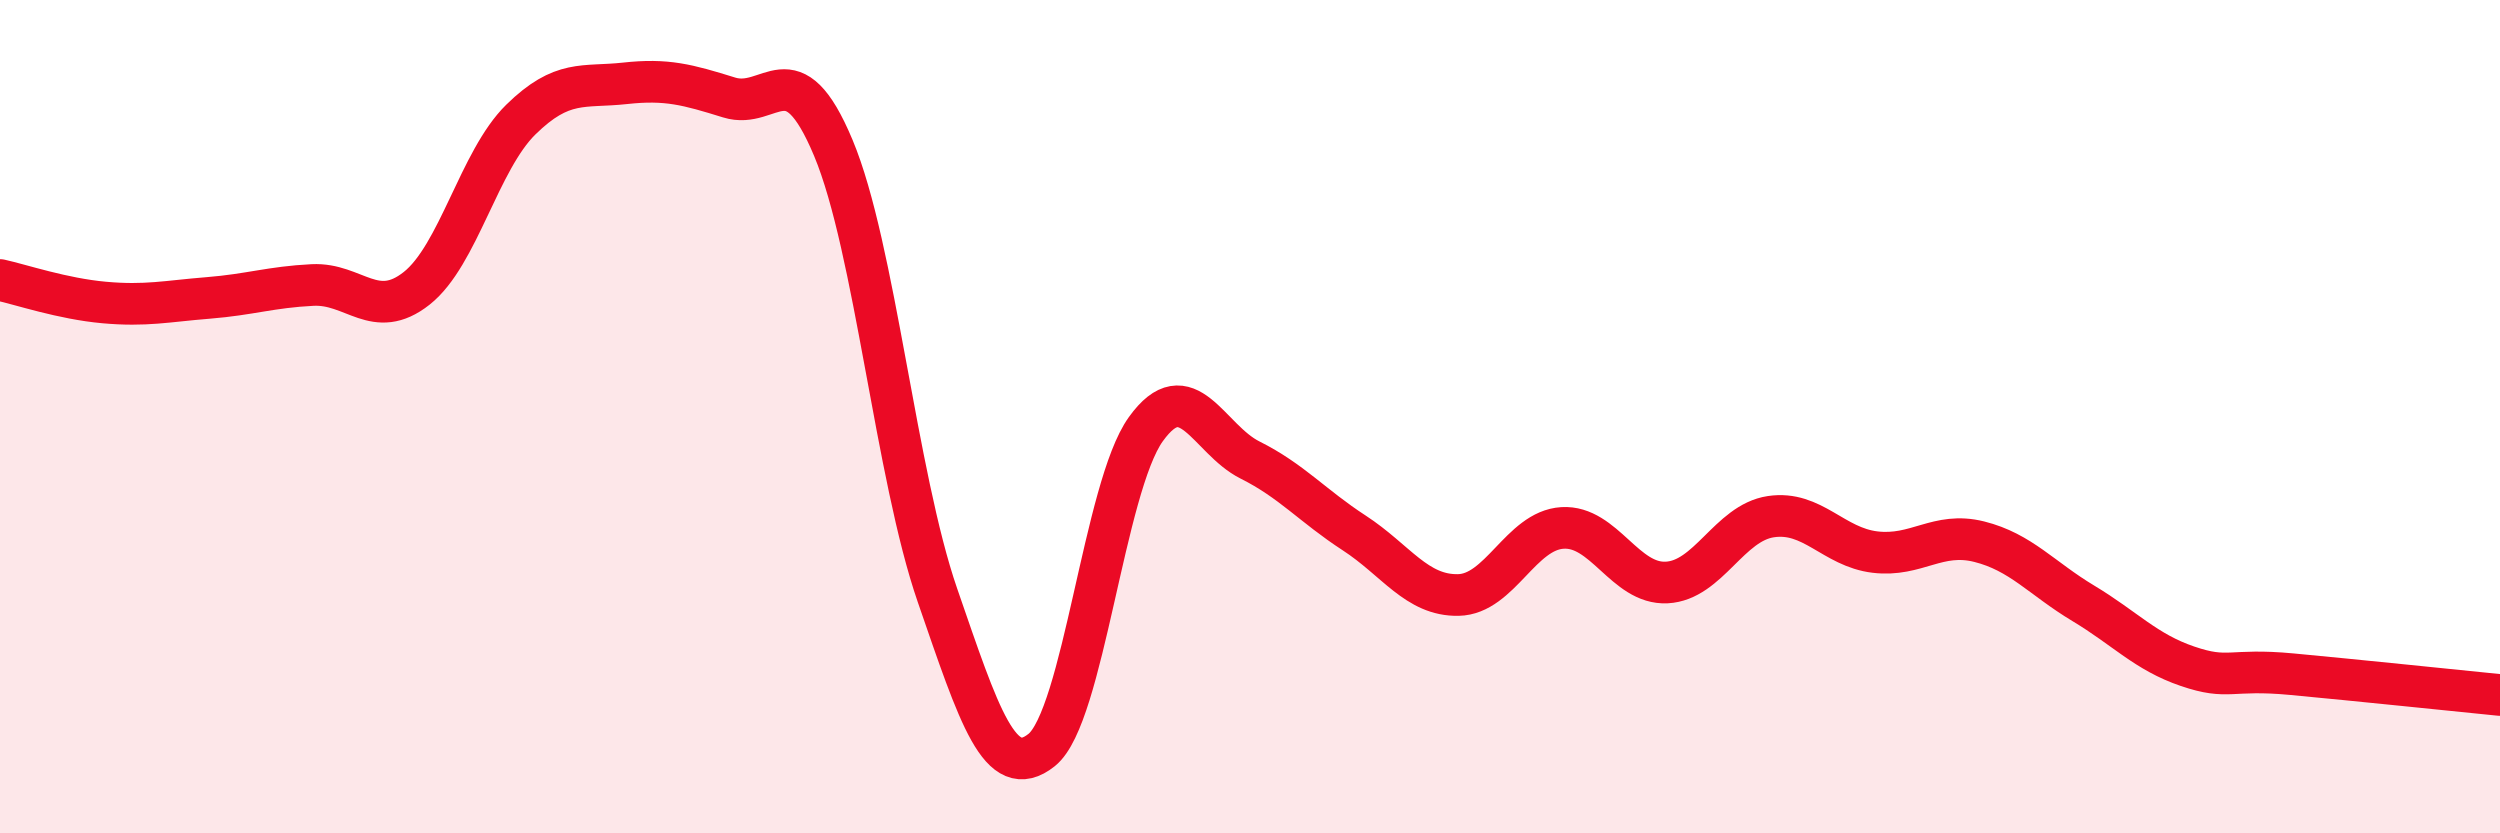
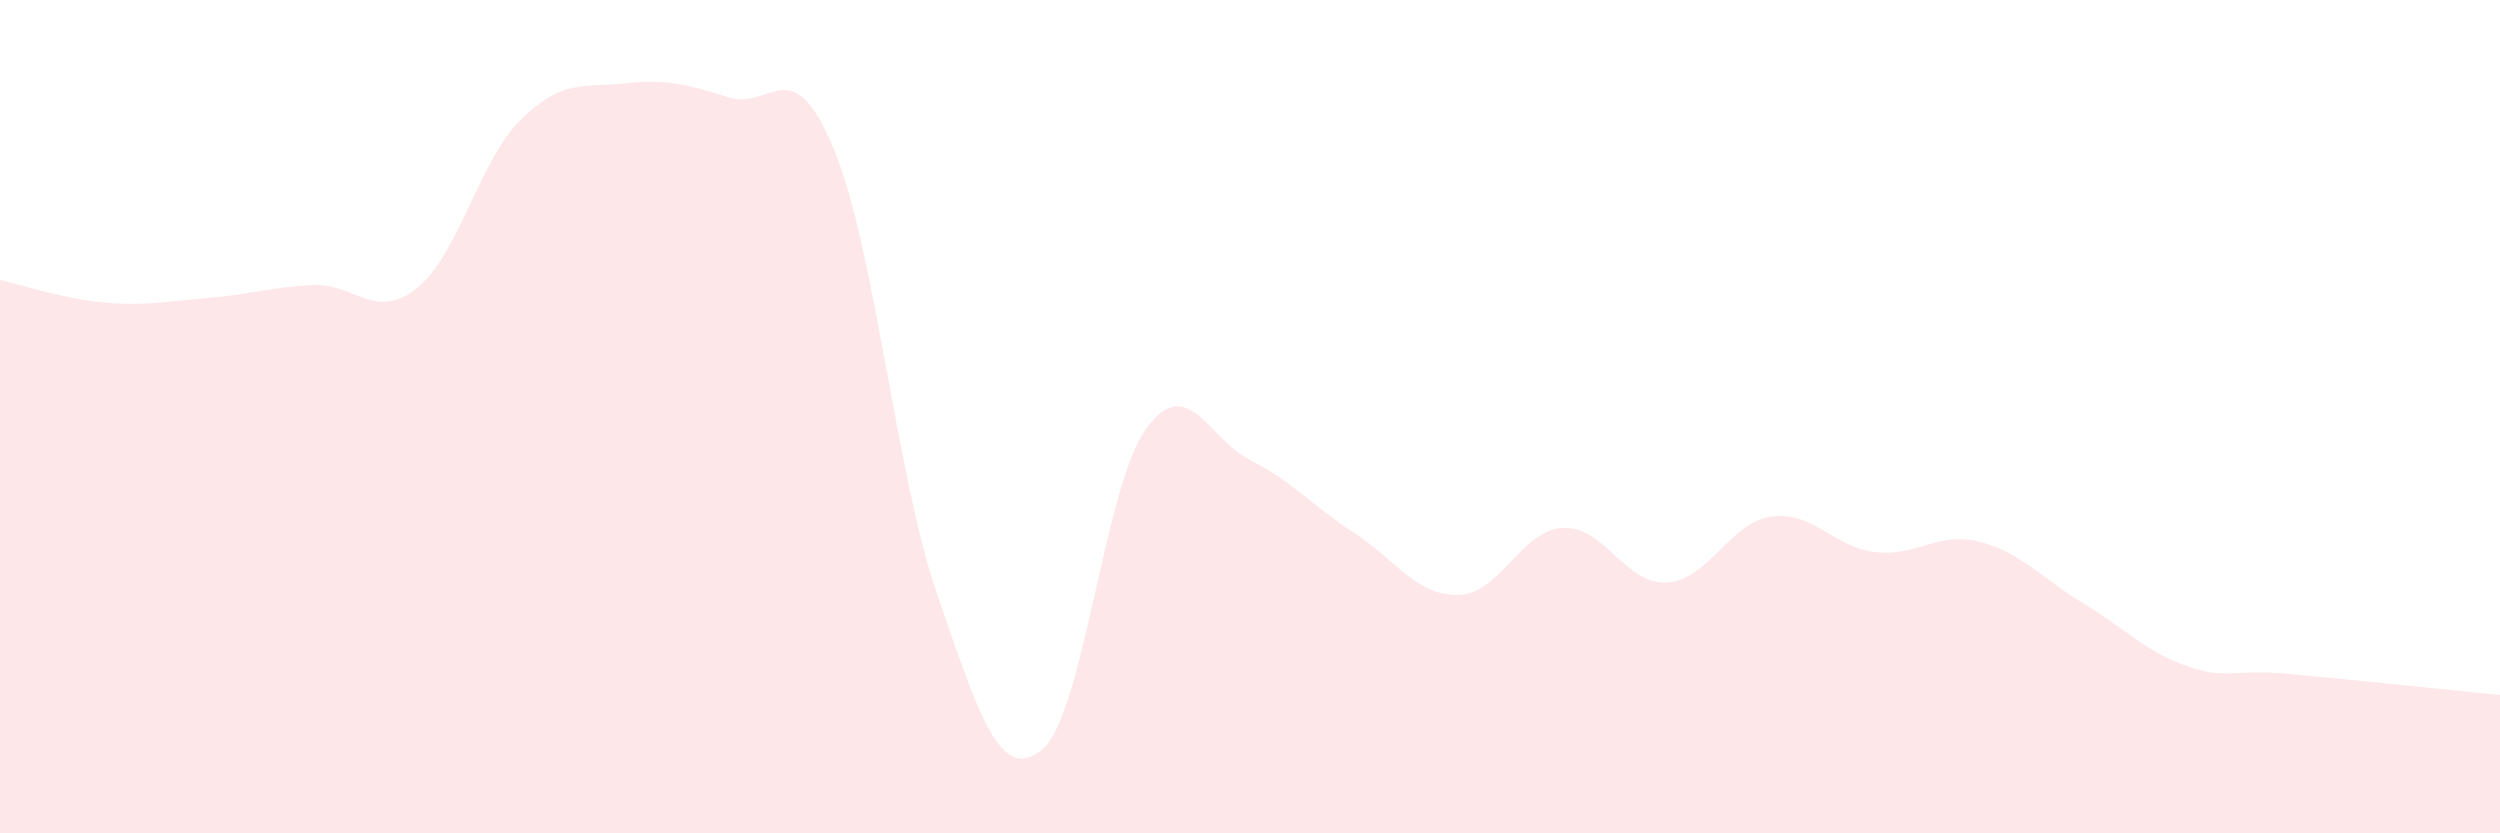
<svg xmlns="http://www.w3.org/2000/svg" width="60" height="20" viewBox="0 0 60 20">
  <path d="M 0,6.72 C 0.5,6.83 1.5,7.17 2.5,7.26 C 3.5,7.35 4,7.23 5,7.15 C 6,7.07 6.5,6.89 7.5,6.84 C 8.5,6.79 9,7.71 10,6.92 C 11,6.13 11.5,3.85 12.5,2.87 C 13.5,1.89 14,2.11 15,2 C 16,1.89 16.5,2.03 17.5,2.34 C 18.5,2.65 19,1.16 20,3.55 C 21,5.94 21.5,11.4 22.5,14.29 C 23.5,17.18 24,18.8 25,18 C 26,17.2 26.5,11.69 27.5,10.3 C 28.5,8.91 29,10.54 30,11.04 C 31,11.54 31.5,12.14 32.5,12.79 C 33.5,13.44 34,14.3 35,14.28 C 36,14.26 36.5,12.73 37.5,12.67 C 38.5,12.61 39,14.03 40,13.98 C 41,13.93 41.5,12.55 42.5,12.4 C 43.5,12.25 44,13.13 45,13.25 C 46,13.37 46.5,12.75 47.5,13 C 48.5,13.25 49,13.88 50,14.48 C 51,15.08 51.5,15.65 52.5,15.99 C 53.5,16.33 53.5,16.04 55,16.18 C 56.5,16.32 59,16.58 60,16.68L60 20L0 20Z" fill="#EB0A25" opacity="0.1" stroke-linecap="round" stroke-linejoin="round" />
-   <path d="M 0,6.72 C 0.5,6.83 1.5,7.17 2.5,7.26 C 3.5,7.35 4,7.23 5,7.15 C 6,7.07 6.5,6.89 7.5,6.84 C 8.5,6.79 9,7.71 10,6.92 C 11,6.13 11.5,3.85 12.5,2.87 C 13.5,1.89 14,2.11 15,2 C 16,1.89 16.5,2.03 17.5,2.34 C 18.5,2.65 19,1.16 20,3.55 C 21,5.94 21.5,11.4 22.5,14.29 C 23.5,17.18 24,18.8 25,18 C 26,17.2 26.5,11.69 27.5,10.3 C 28.5,8.91 29,10.54 30,11.04 C 31,11.54 31.5,12.14 32.5,12.79 C 33.5,13.44 34,14.3 35,14.28 C 36,14.26 36.5,12.73 37.5,12.67 C 38.5,12.61 39,14.03 40,13.98 C 41,13.93 41.5,12.55 42.5,12.4 C 43.5,12.25 44,13.13 45,13.25 C 46,13.37 46.5,12.75 47.5,13 C 48.5,13.25 49,13.88 50,14.48 C 51,15.08 51.5,15.65 52.5,15.99 C 53.5,16.33 53.5,16.04 55,16.18 C 56.5,16.32 59,16.58 60,16.68" stroke="#EB0A25" stroke-width="1" fill="none" stroke-linecap="round" stroke-linejoin="round" />
</svg>